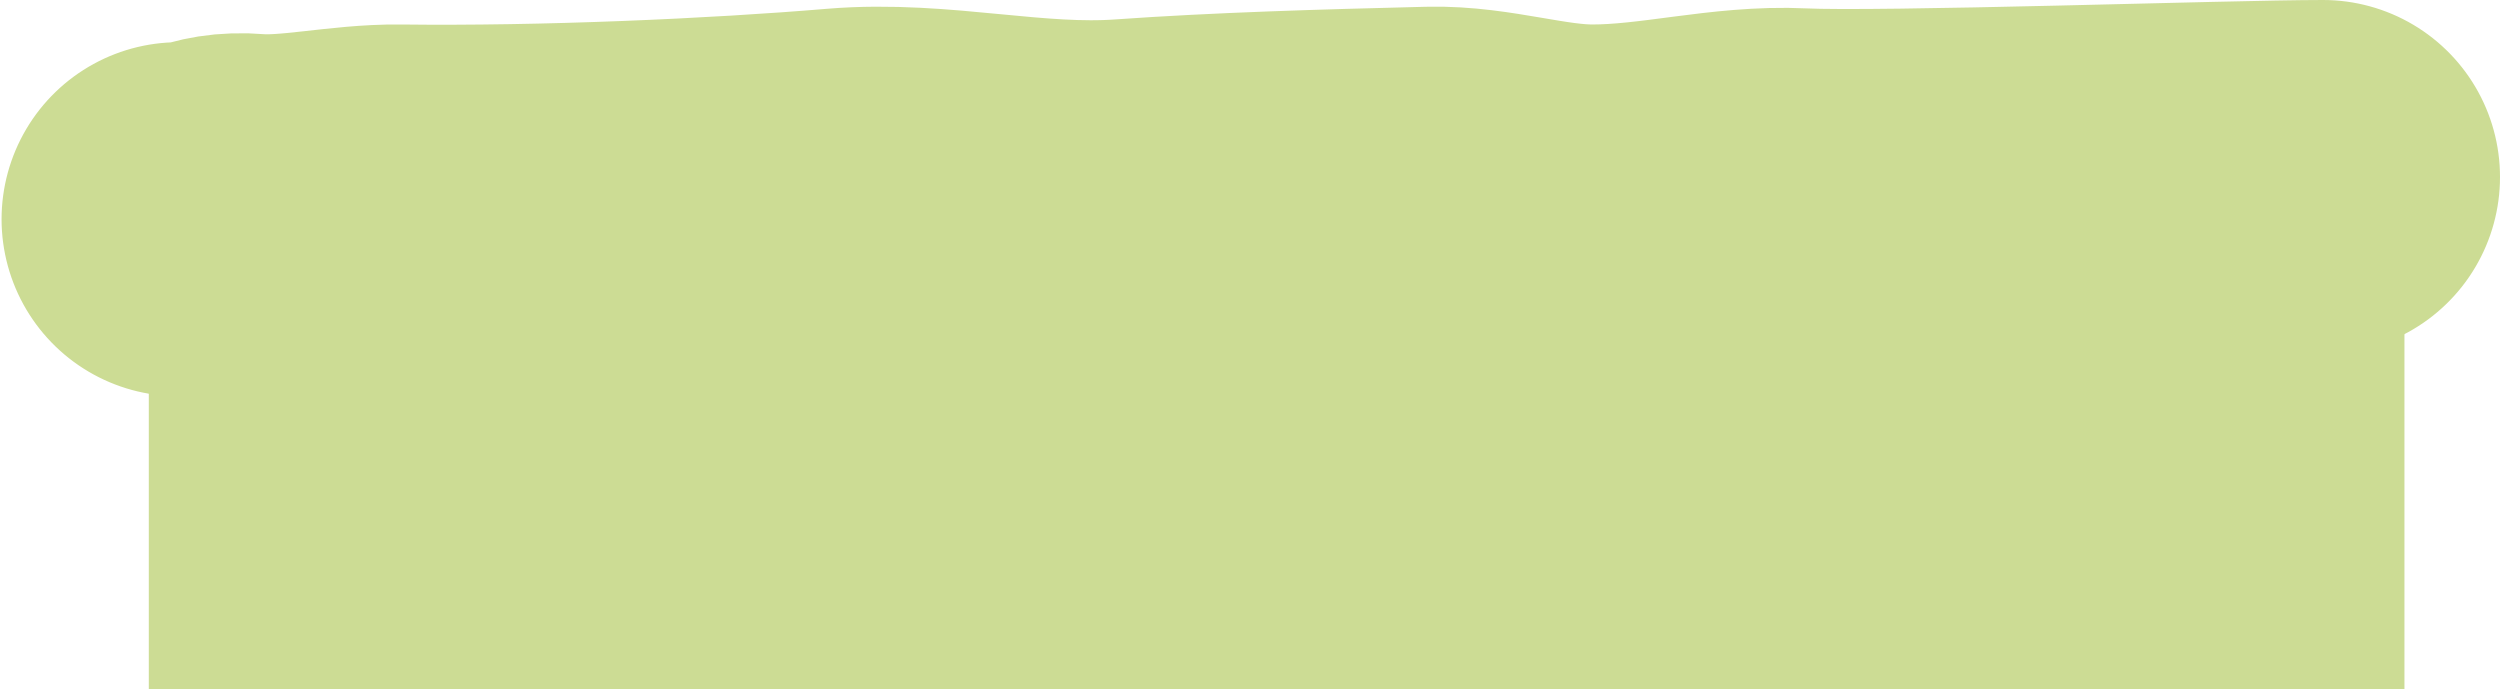
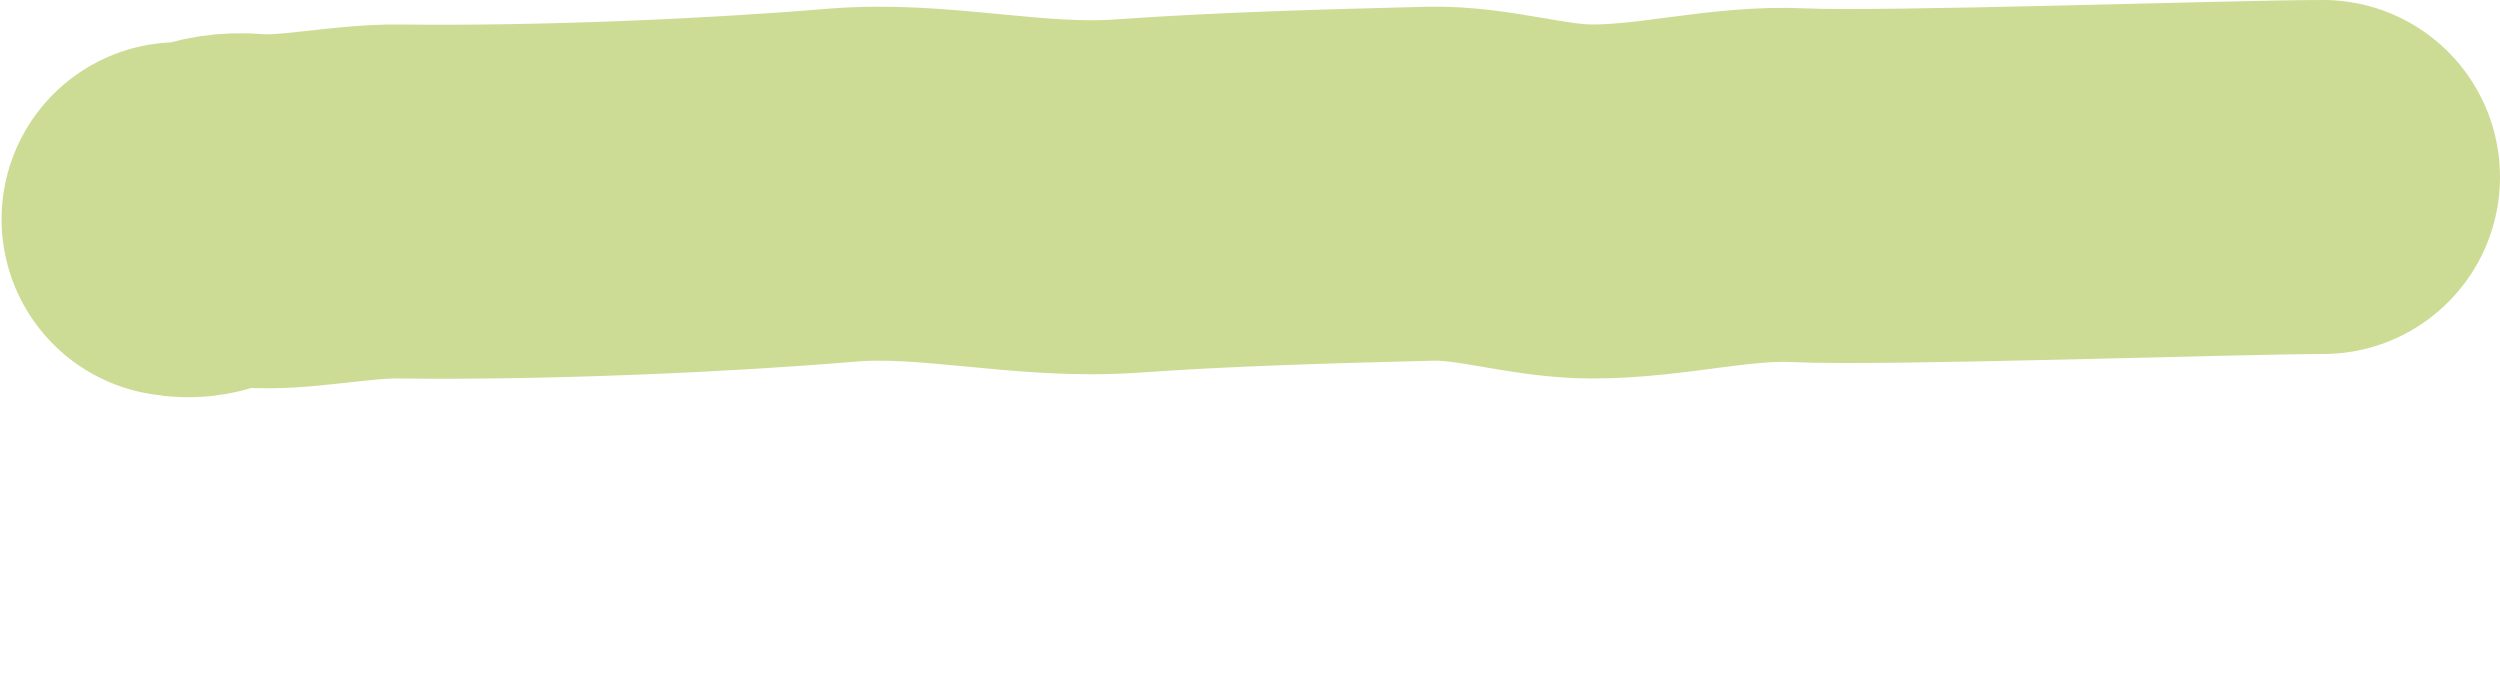
<svg xmlns="http://www.w3.org/2000/svg" width="1596" height="440" viewBox="0 0 1596 440" fill="none">
  <path d="M114 139.949C131.124 143.385 133.358 132.302 160.5 134.518C187.981 136.761 223.598 128.25 254.858 128.633C347.978 129.773 459.856 124.744 537 118.249C596.86 113.208 656.671 129.612 719.48 125.151C780.149 120.841 845.352 118.966 913.004 117.285C947.18 116.435 981.75 128.633 1016.5 128.633C1061.82 128.633 1105.34 116.138 1148.5 118.249C1200.61 120.797 1428.14 113 1483 113" stroke="#CCDC94" stroke-width="226" stroke-linecap="round" />
-   <rect x="95" y="143.055" width="1440" height="296.945" fill="#CCDC94" />
</svg>